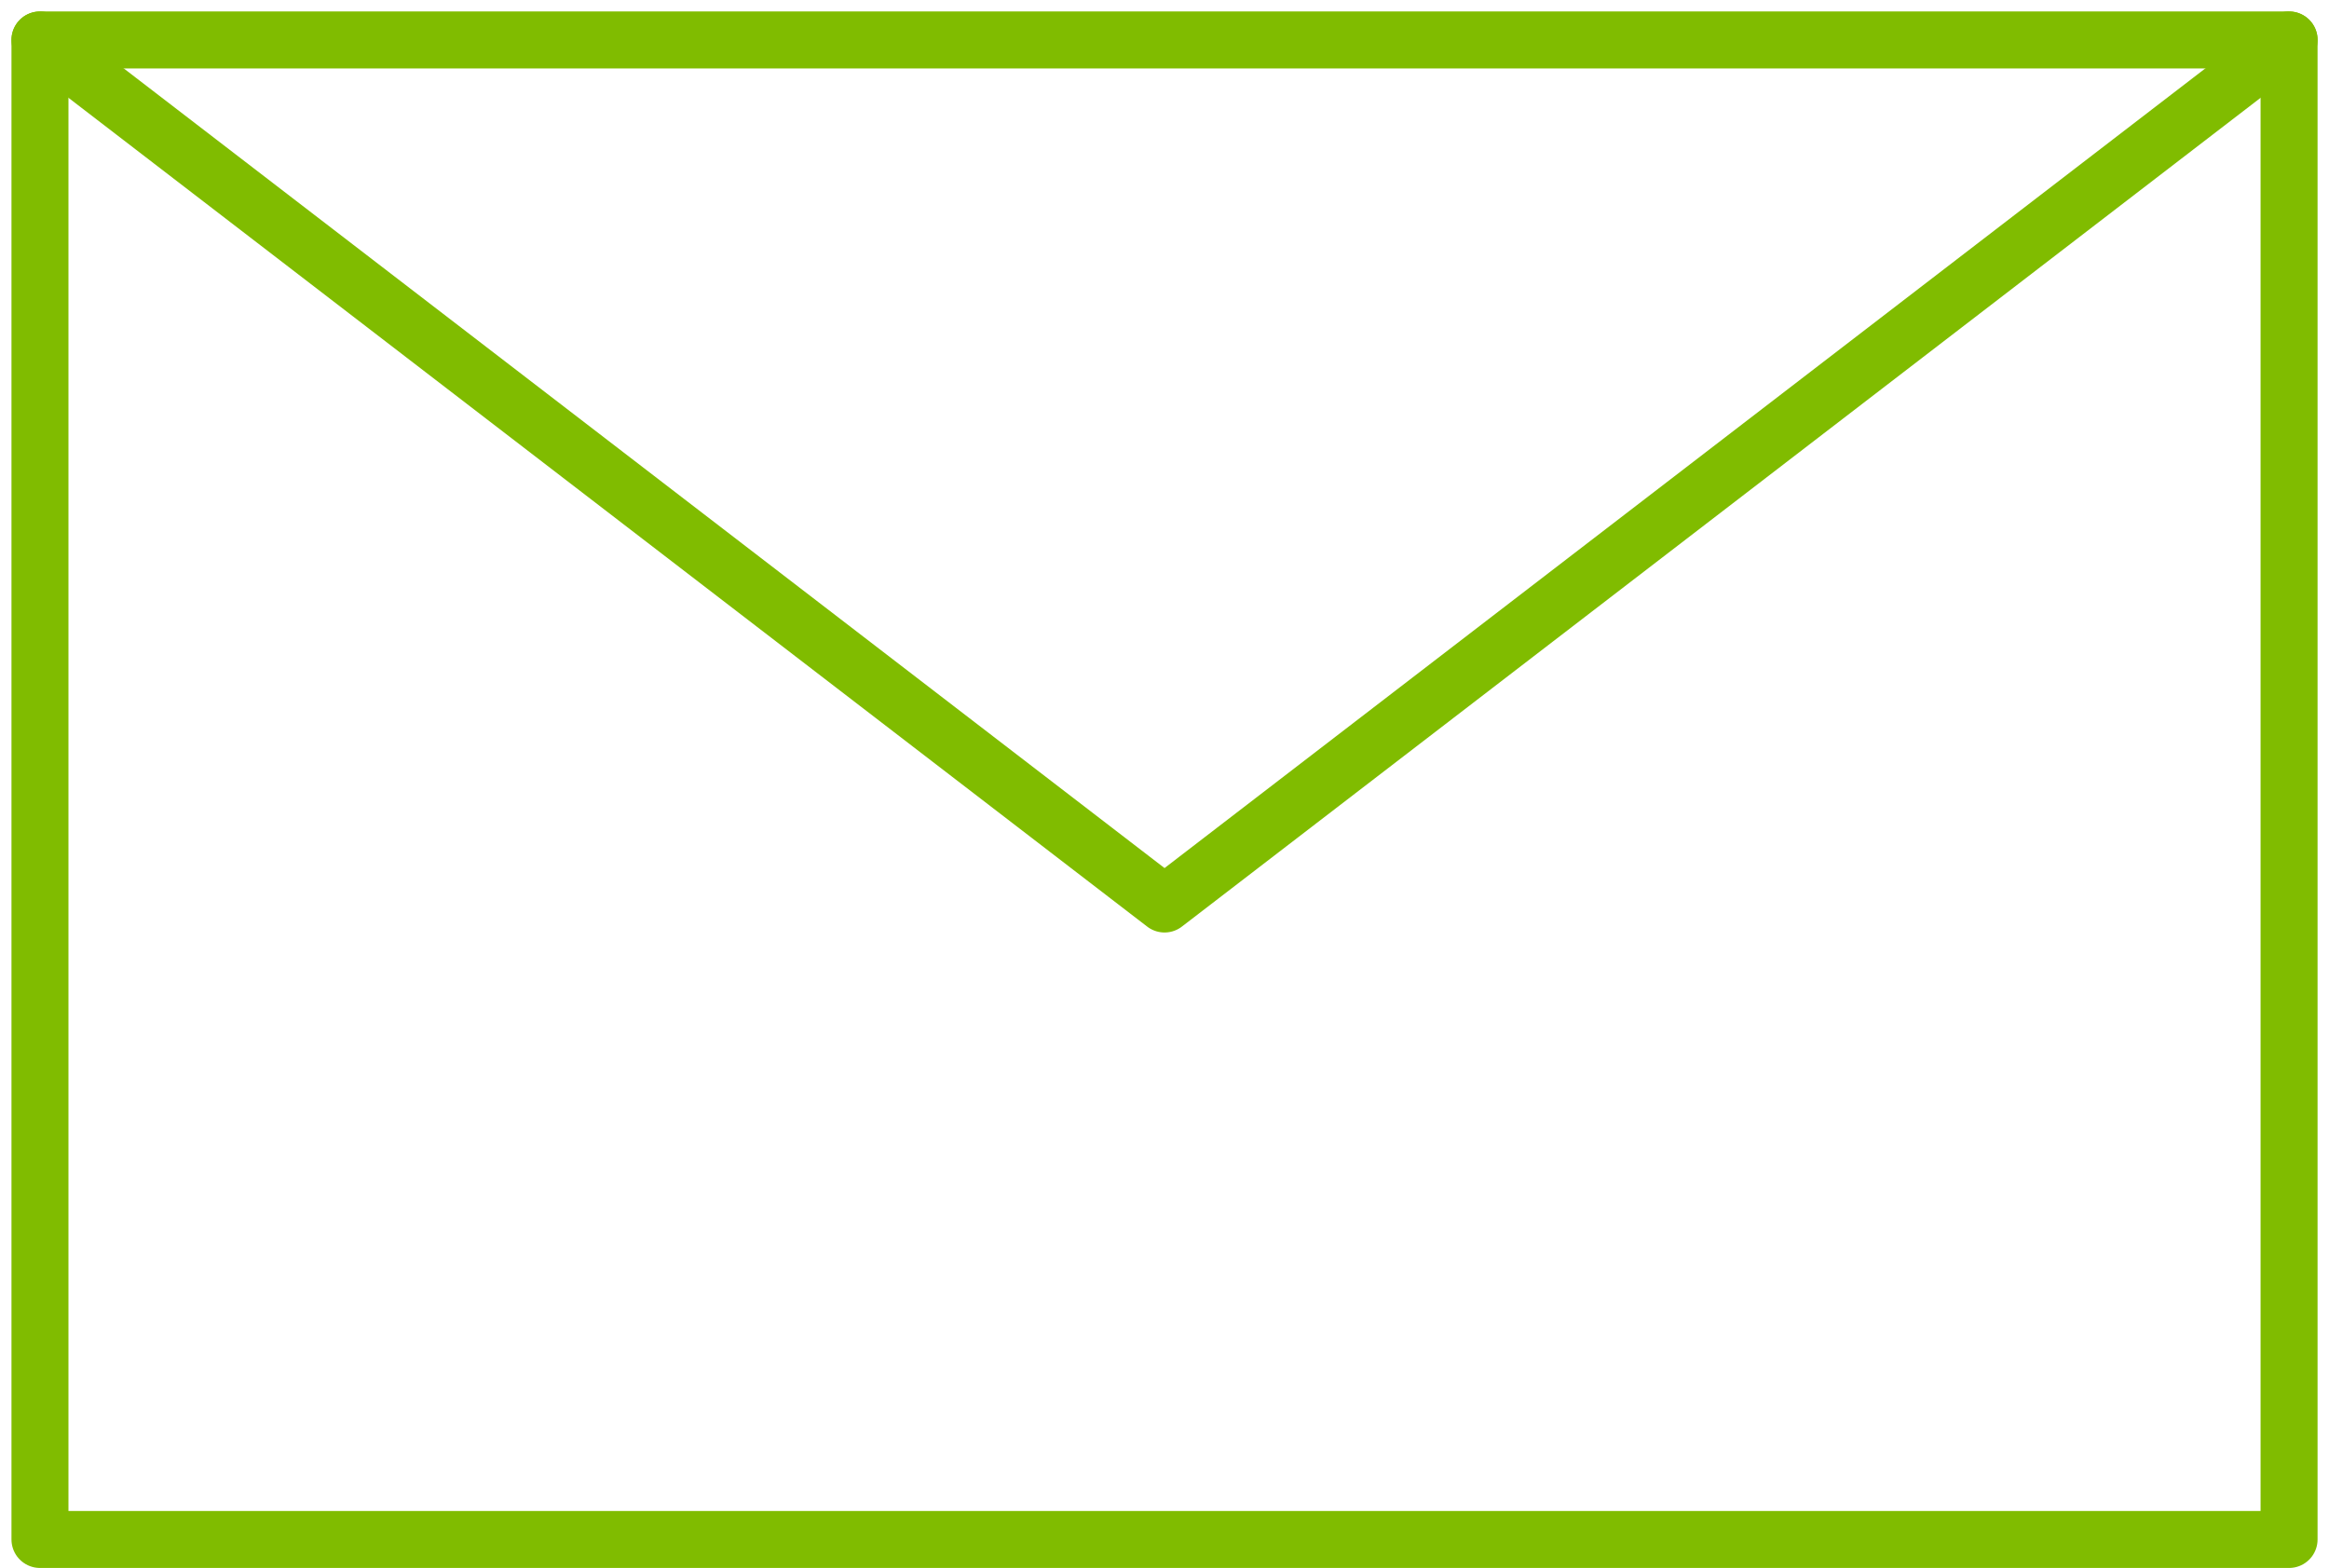
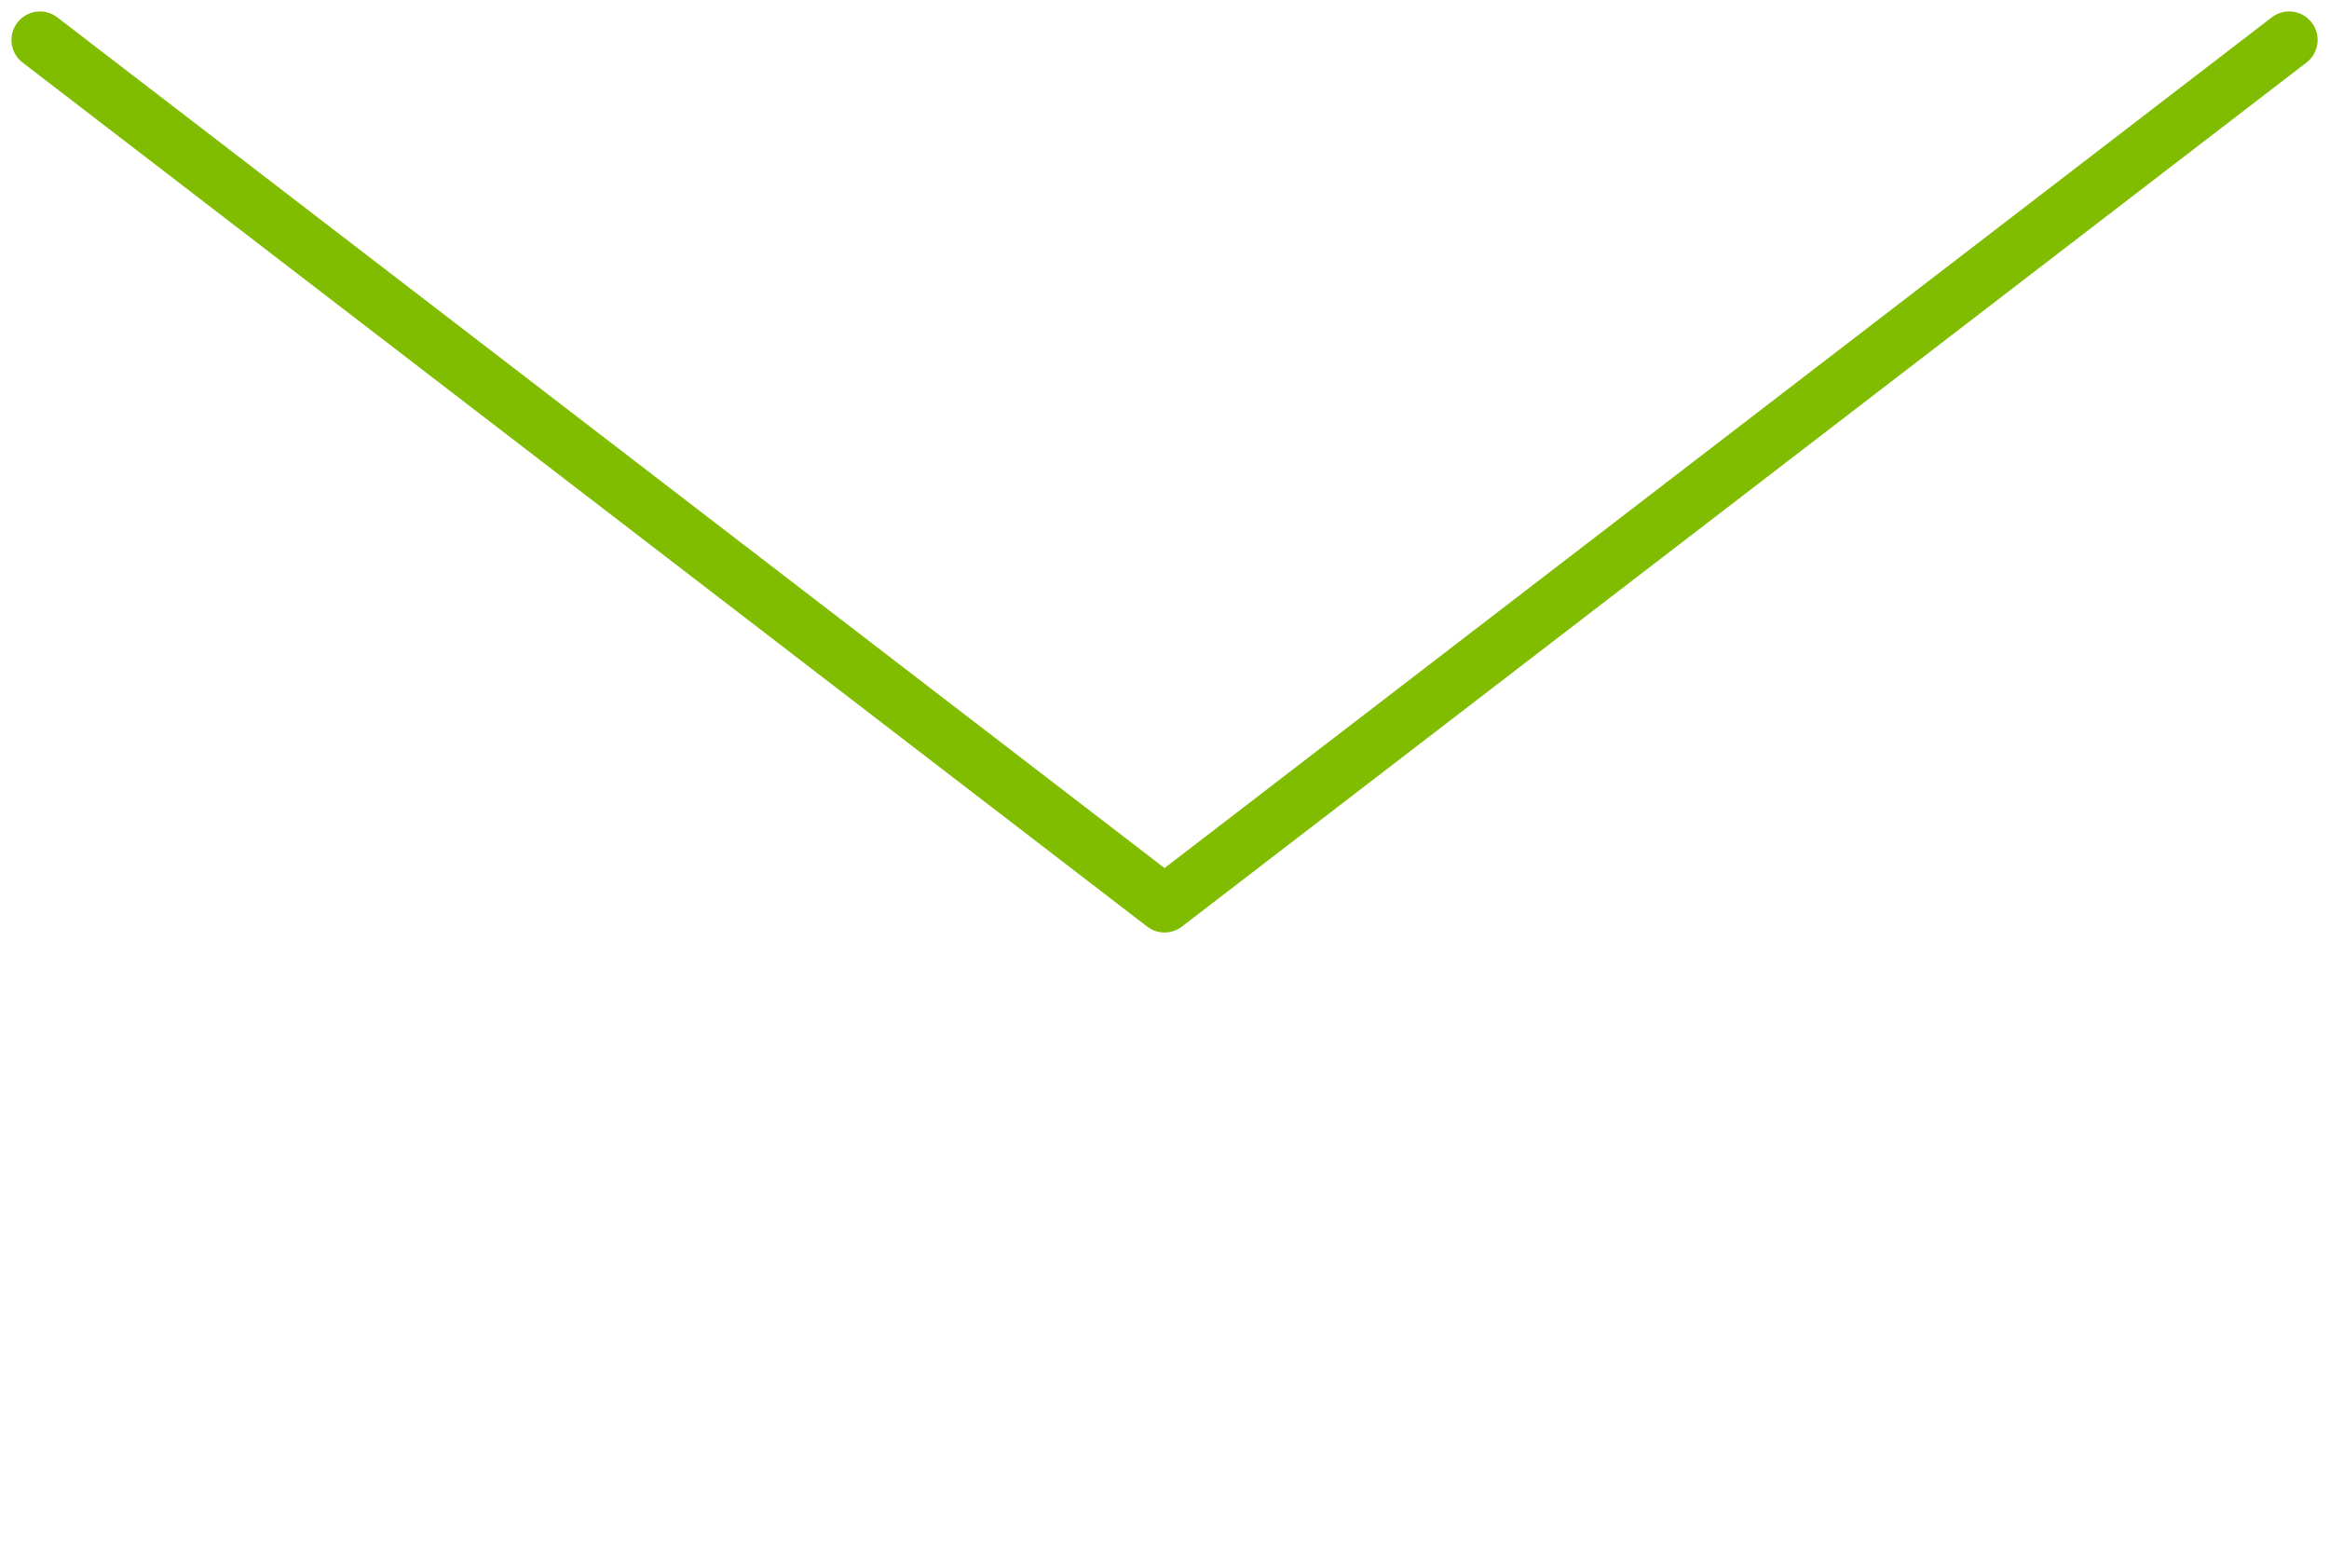
<svg xmlns="http://www.w3.org/2000/svg" width="122.602" height="82.533" viewBox="0 0 122.602 82.533">
  <defs>
    <style>
      .cls-1 {
        fill: none;
        stroke: #80bc00;
        stroke-linecap: round;
        stroke-linejoin: round;
        stroke-miterlimit: 10;
        stroke-width: 3px;
      }
    </style>
  </defs>
  <g id="Gruppe_1237" data-name="Gruppe 1237" transform="translate(-1091.199 -8835.67)">
-     <rect id="Rechteck_57" data-name="Rechteck 57" class="cls-1" width="118.396" height="78.93" transform="translate(1093.303 8837.773)" />
    <path id="Pfad_28" data-name="Pfad 28" class="cls-1" d="M254.755,134.531l59.2,45.481,59.2-45.481" transform="translate(838.547 8703.242)" />
  </g>
</svg>